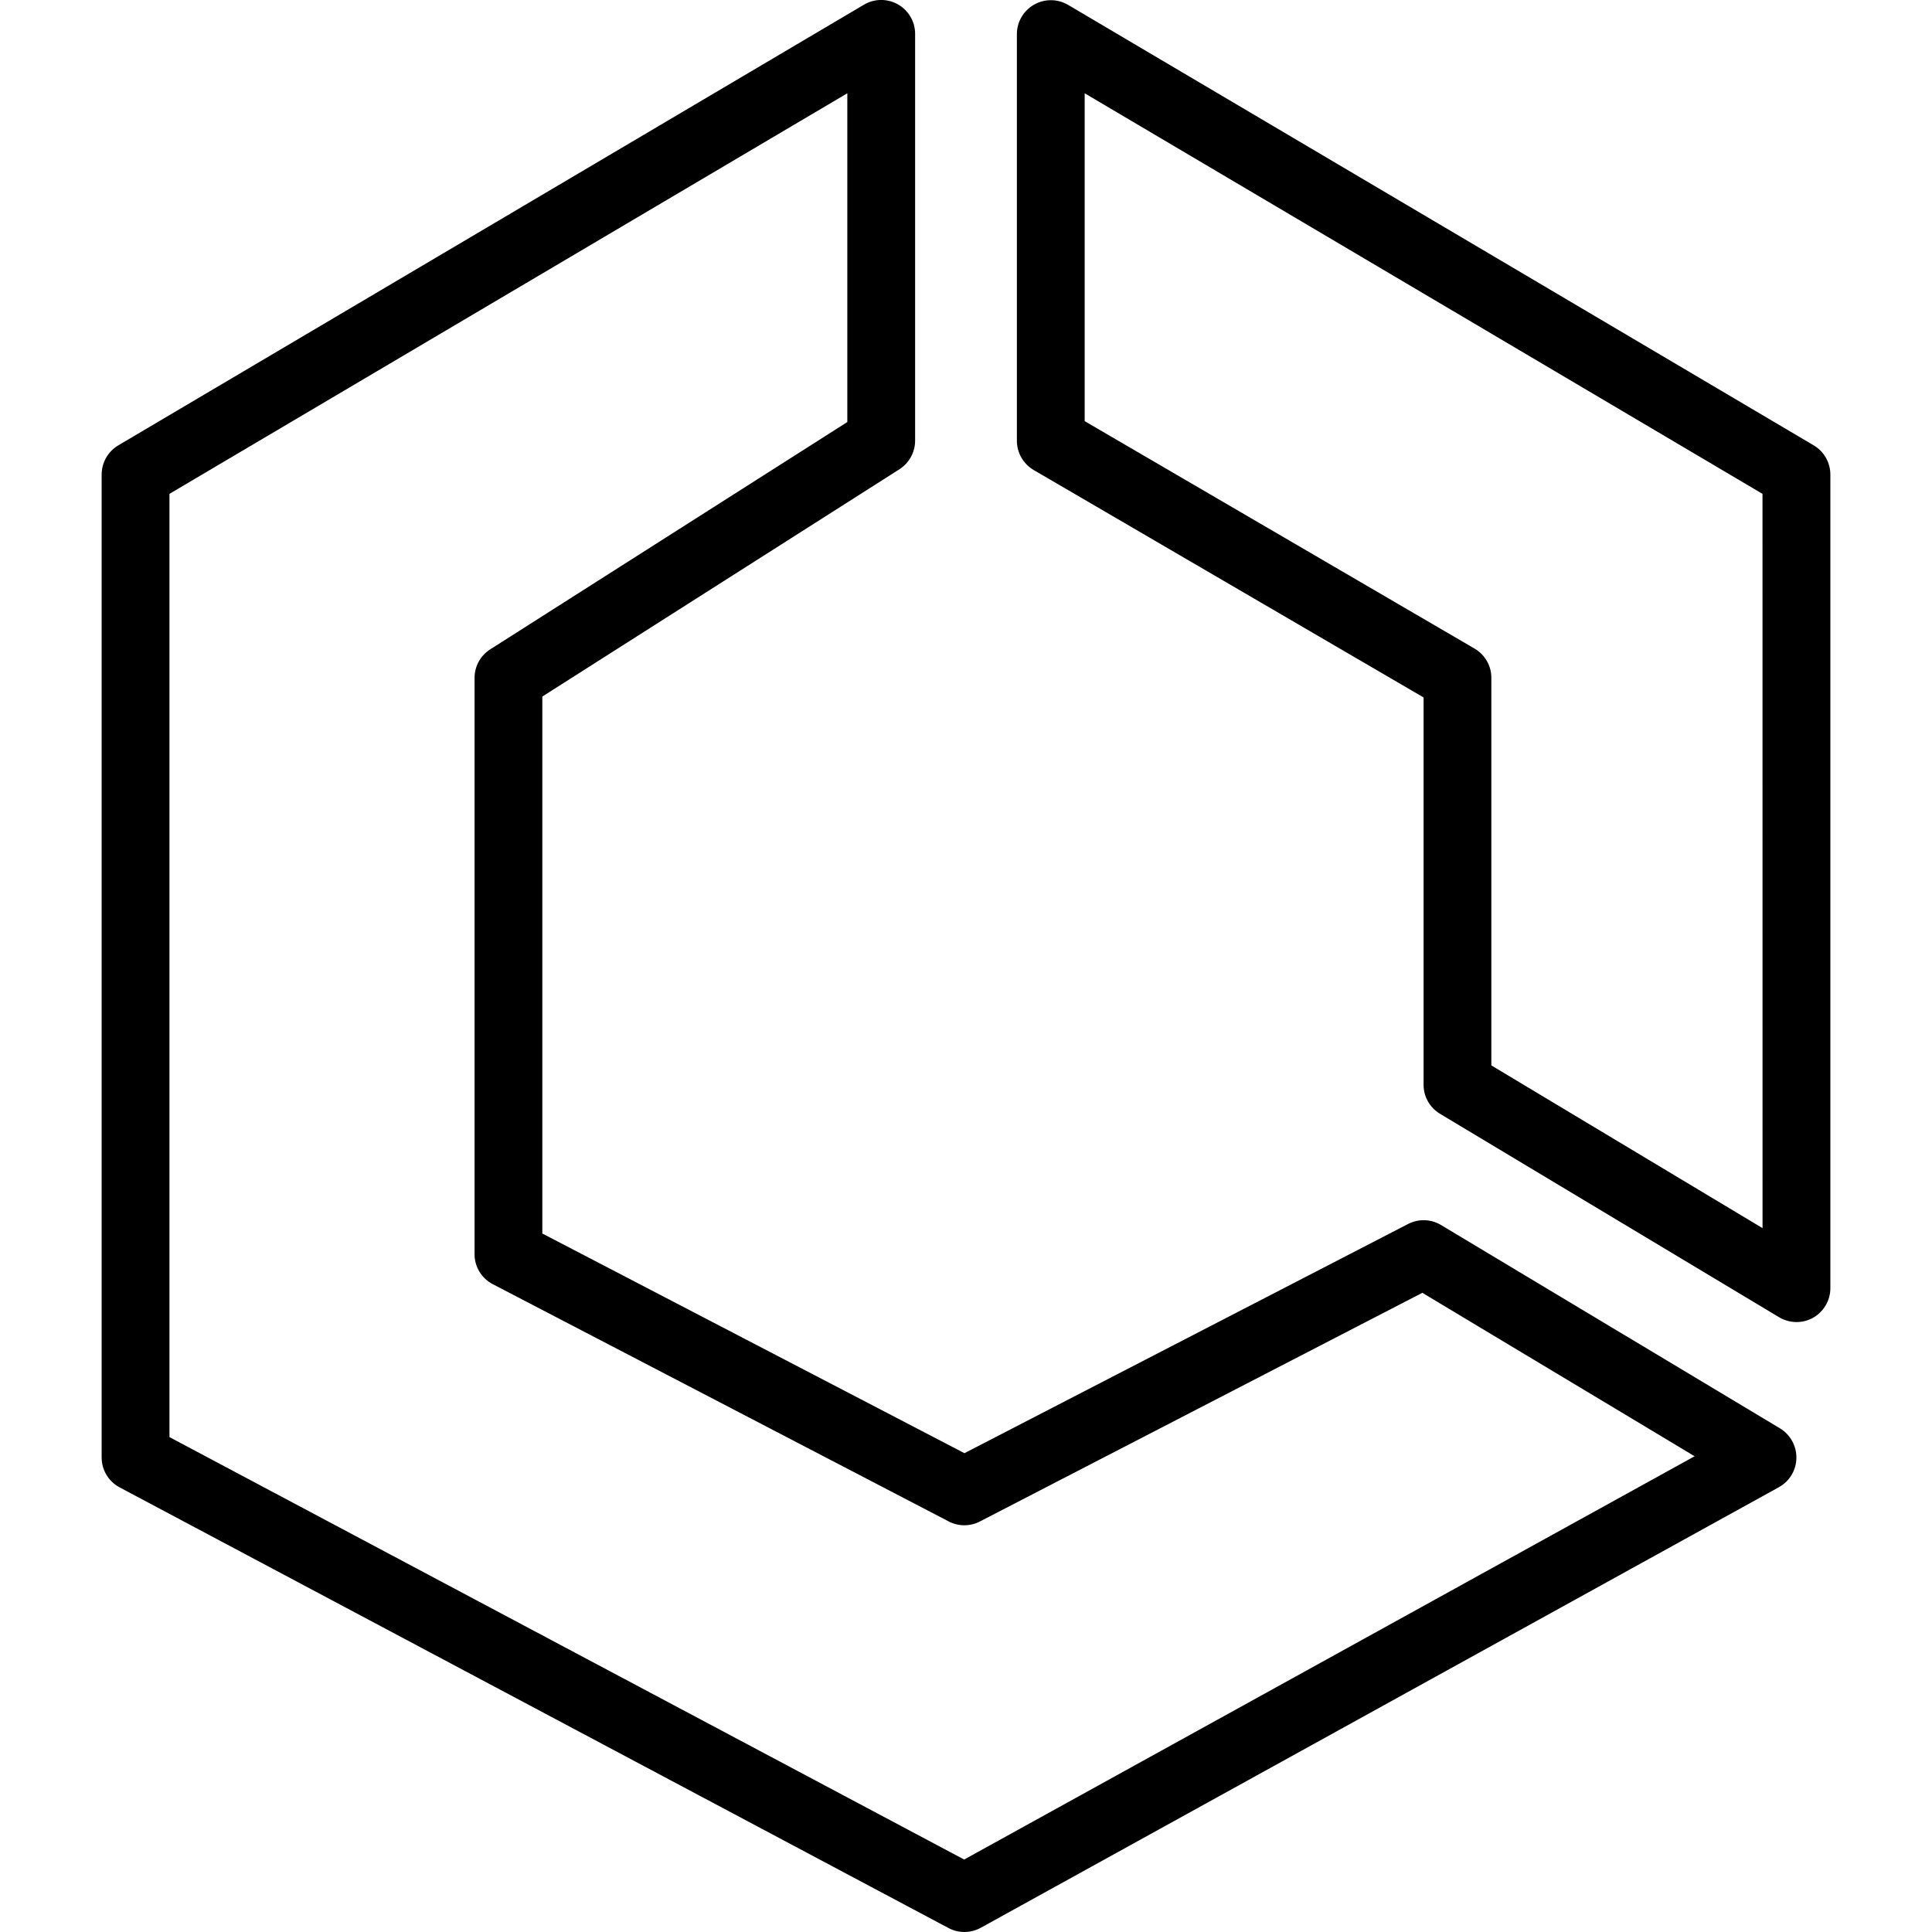
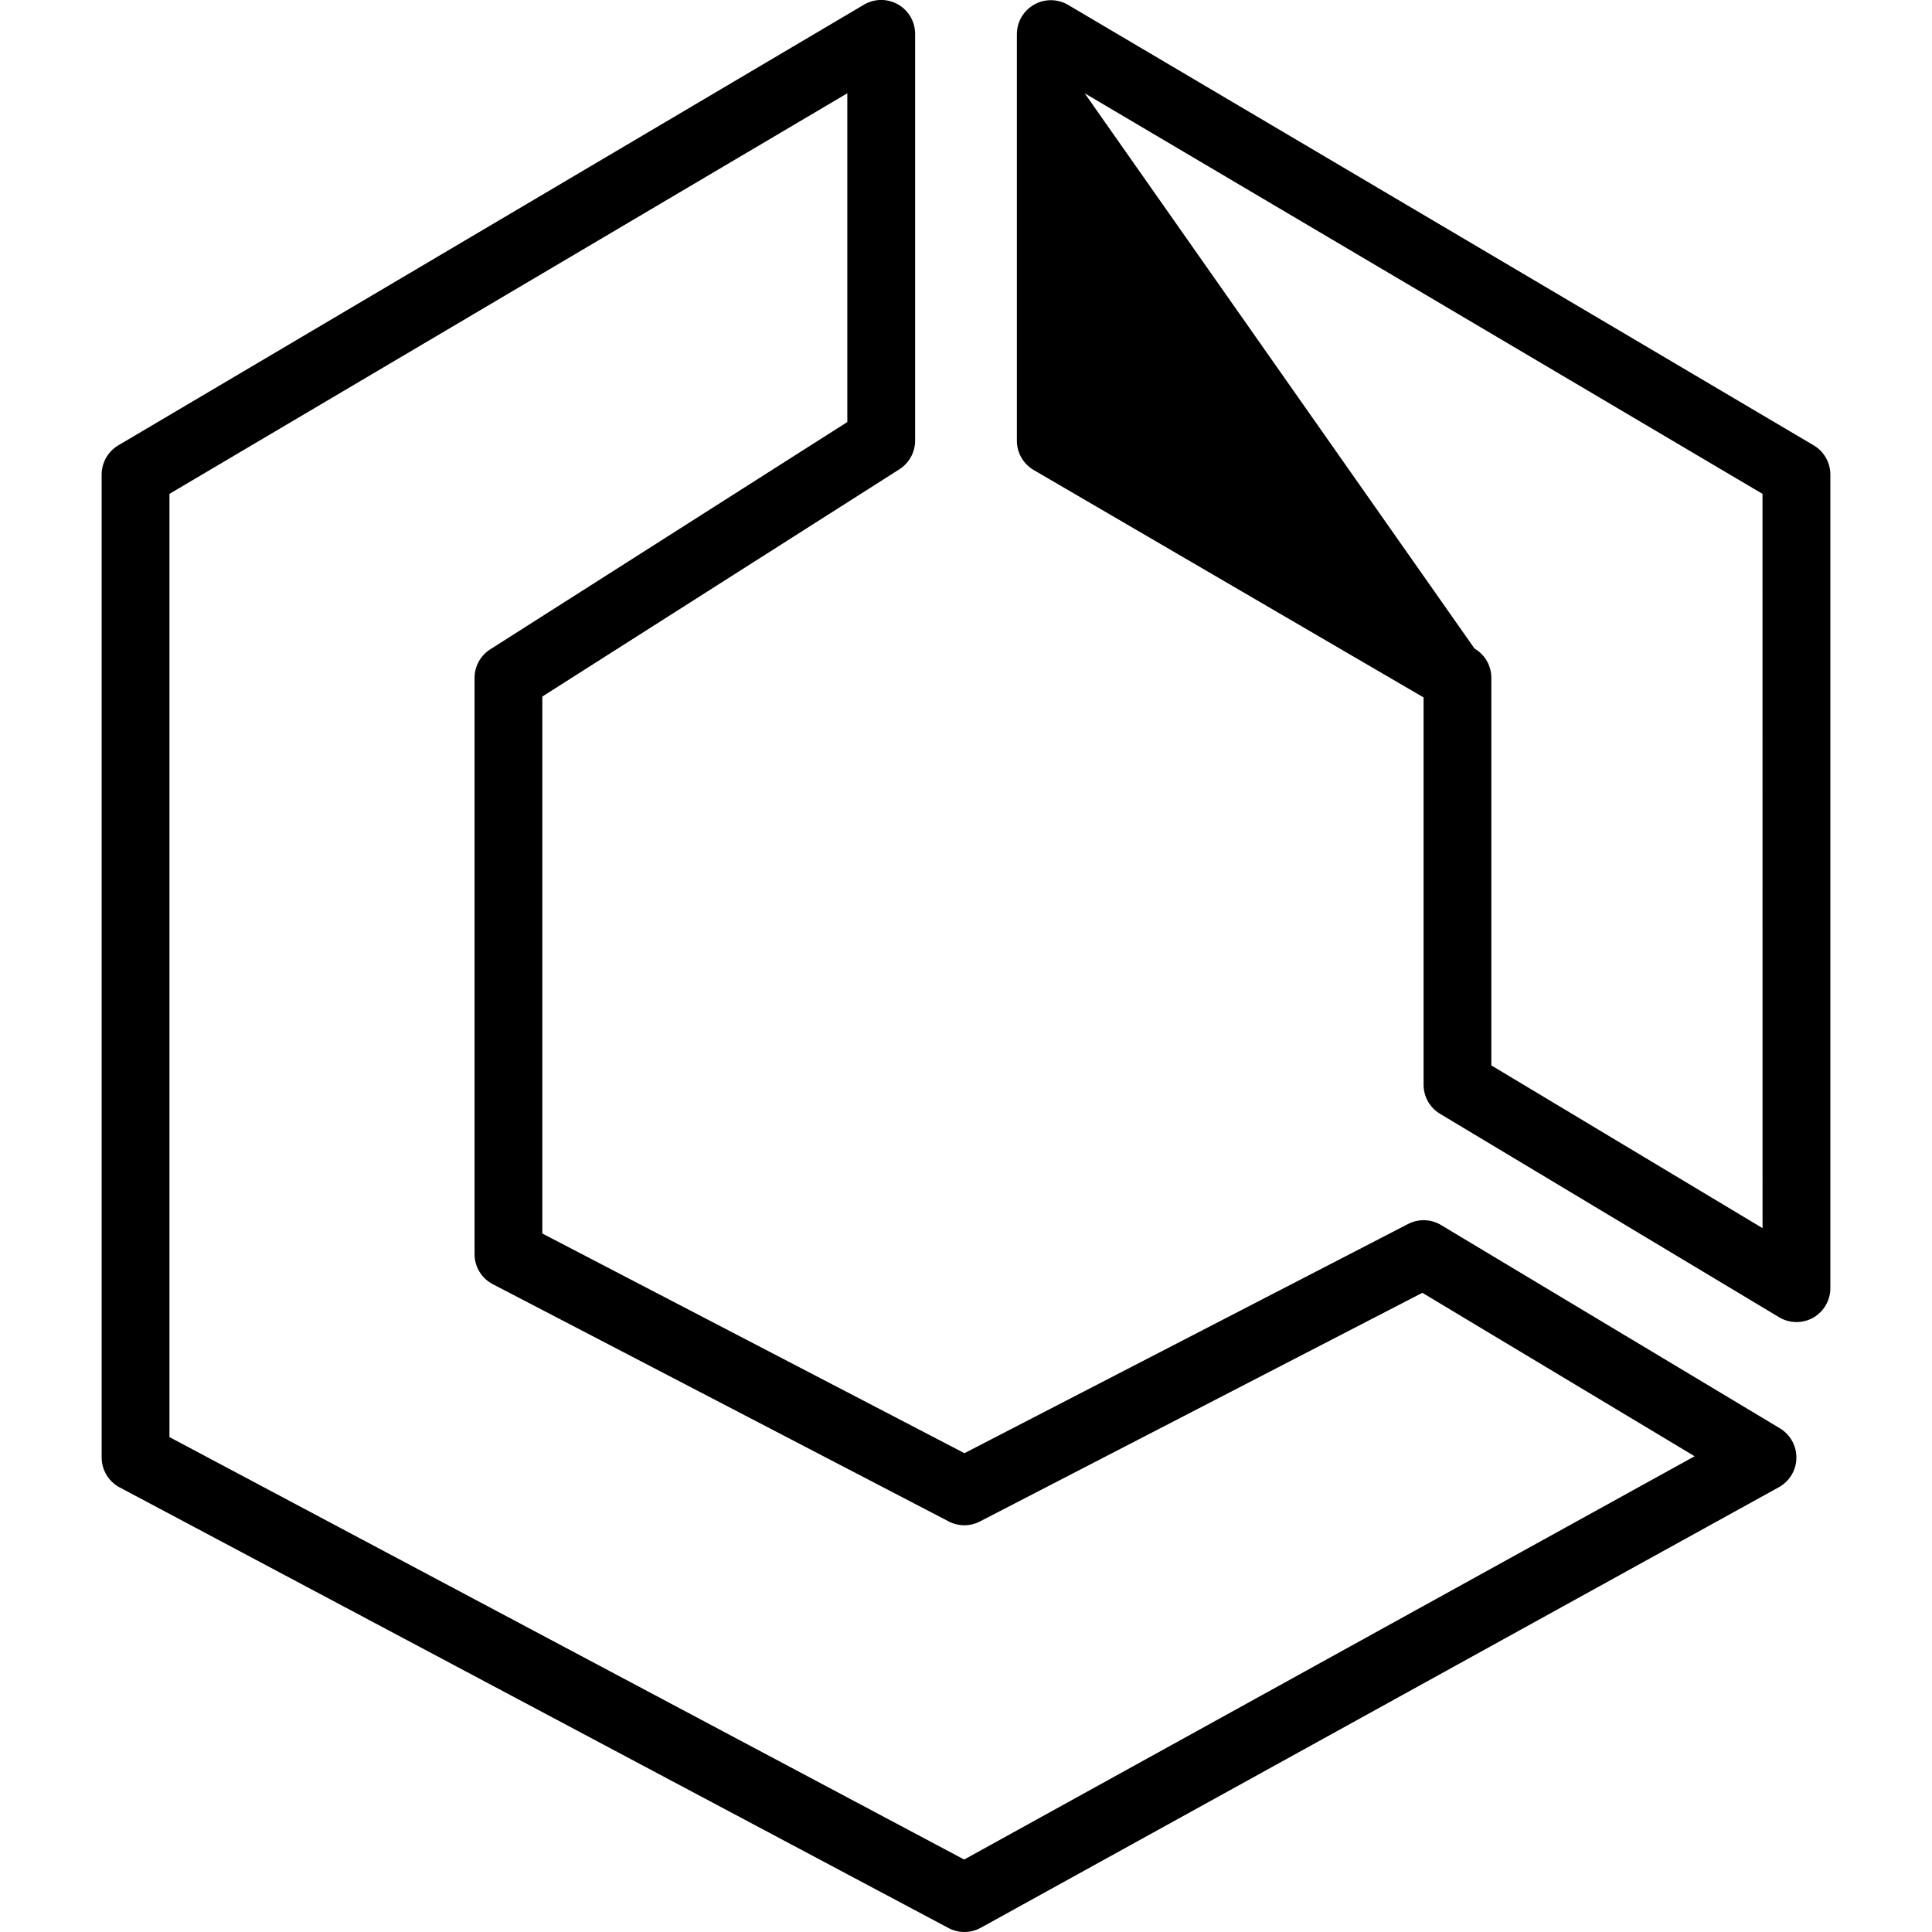
<svg xmlns="http://www.w3.org/2000/svg" width="128" height="128" viewBox="0 0 128 128">
-   <path fill-rule="nonzero" fill="rgb(0%, 0%, 0%)" fill-opacity="1" d="M 116.773 81.367 L 98.805 70.586 L 98.805 44.91 C 98.809 44.113 98.383 43.371 97.691 42.969 L 71.863 27.902 L 71.863 6.18 L 116.77 32.719 Z M 120.16 29.504 L 70.758 0.32 C 70.062 -0.086 69.207 -0.09 68.508 0.309 C 67.809 0.707 67.375 1.445 67.371 2.25 L 67.371 29.199 C 67.371 30 67.797 30.734 68.48 31.137 L 94.316 46.207 L 94.316 71.863 C 94.312 72.652 94.727 73.387 95.406 73.793 L 117.863 87.266 C 118.555 87.684 119.422 87.699 120.129 87.301 C 120.832 86.898 121.27 86.148 121.266 85.34 L 121.266 31.441 C 121.266 30.645 120.844 29.906 120.16 29.504 Z M 63.879 123.199 L 11.227 95.211 L 11.227 32.719 L 56.137 6.18 L 56.137 27.961 L 32.48 43.02 C 31.832 43.43 31.441 44.145 31.441 44.91 L 31.441 83.09 C 31.438 83.926 31.902 84.691 32.645 85.078 L 62.859 100.801 C 63.504 101.137 64.277 101.137 64.922 100.801 L 94.234 85.652 L 112.273 96.48 Z M 117.93 94.633 L 95.477 81.164 C 94.809 80.758 93.977 80.734 93.285 81.094 L 63.898 96.277 L 35.93 81.723 L 35.93 46.148 L 59.59 31.09 C 60.234 30.676 60.629 29.961 60.629 29.195 L 60.629 2.238 C 60.629 1.434 60.195 0.691 59.496 0.293 C 58.797 -0.105 57.938 -0.102 57.242 0.309 L 7.84 29.504 C 7.156 29.91 6.734 30.645 6.734 31.441 L 6.734 96.559 C 6.734 97.391 7.195 98.156 7.926 98.543 L 62.844 127.738 C 63.512 128.094 64.316 128.086 64.98 127.719 L 117.863 98.527 C 118.562 98.137 119.004 97.402 119.016 96.602 C 119.031 95.801 118.617 95.051 117.93 94.633 Z M 117.93 94.633 " />
+   <path fill-rule="nonzero" fill="rgb(0%, 0%, 0%)" fill-opacity="1" d="M 116.773 81.367 L 98.805 70.586 L 98.805 44.91 C 98.809 44.113 98.383 43.371 97.691 42.969 L 71.863 6.18 L 116.77 32.719 Z M 120.16 29.504 L 70.758 0.32 C 70.062 -0.086 69.207 -0.09 68.508 0.309 C 67.809 0.707 67.375 1.445 67.371 2.25 L 67.371 29.199 C 67.371 30 67.797 30.734 68.48 31.137 L 94.316 46.207 L 94.316 71.863 C 94.312 72.652 94.727 73.387 95.406 73.793 L 117.863 87.266 C 118.555 87.684 119.422 87.699 120.129 87.301 C 120.832 86.898 121.27 86.148 121.266 85.34 L 121.266 31.441 C 121.266 30.645 120.844 29.906 120.16 29.504 Z M 63.879 123.199 L 11.227 95.211 L 11.227 32.719 L 56.137 6.18 L 56.137 27.961 L 32.48 43.02 C 31.832 43.43 31.441 44.145 31.441 44.91 L 31.441 83.09 C 31.438 83.926 31.902 84.691 32.645 85.078 L 62.859 100.801 C 63.504 101.137 64.277 101.137 64.922 100.801 L 94.234 85.652 L 112.273 96.48 Z M 117.93 94.633 L 95.477 81.164 C 94.809 80.758 93.977 80.734 93.285 81.094 L 63.898 96.277 L 35.93 81.723 L 35.93 46.148 L 59.59 31.09 C 60.234 30.676 60.629 29.961 60.629 29.195 L 60.629 2.238 C 60.629 1.434 60.195 0.691 59.496 0.293 C 58.797 -0.105 57.938 -0.102 57.242 0.309 L 7.84 29.504 C 7.156 29.91 6.734 30.645 6.734 31.441 L 6.734 96.559 C 6.734 97.391 7.195 98.156 7.926 98.543 L 62.844 127.738 C 63.512 128.094 64.316 128.086 64.98 127.719 L 117.863 98.527 C 118.562 98.137 119.004 97.402 119.016 96.602 C 119.031 95.801 118.617 95.051 117.93 94.633 Z M 117.93 94.633 " />
</svg>